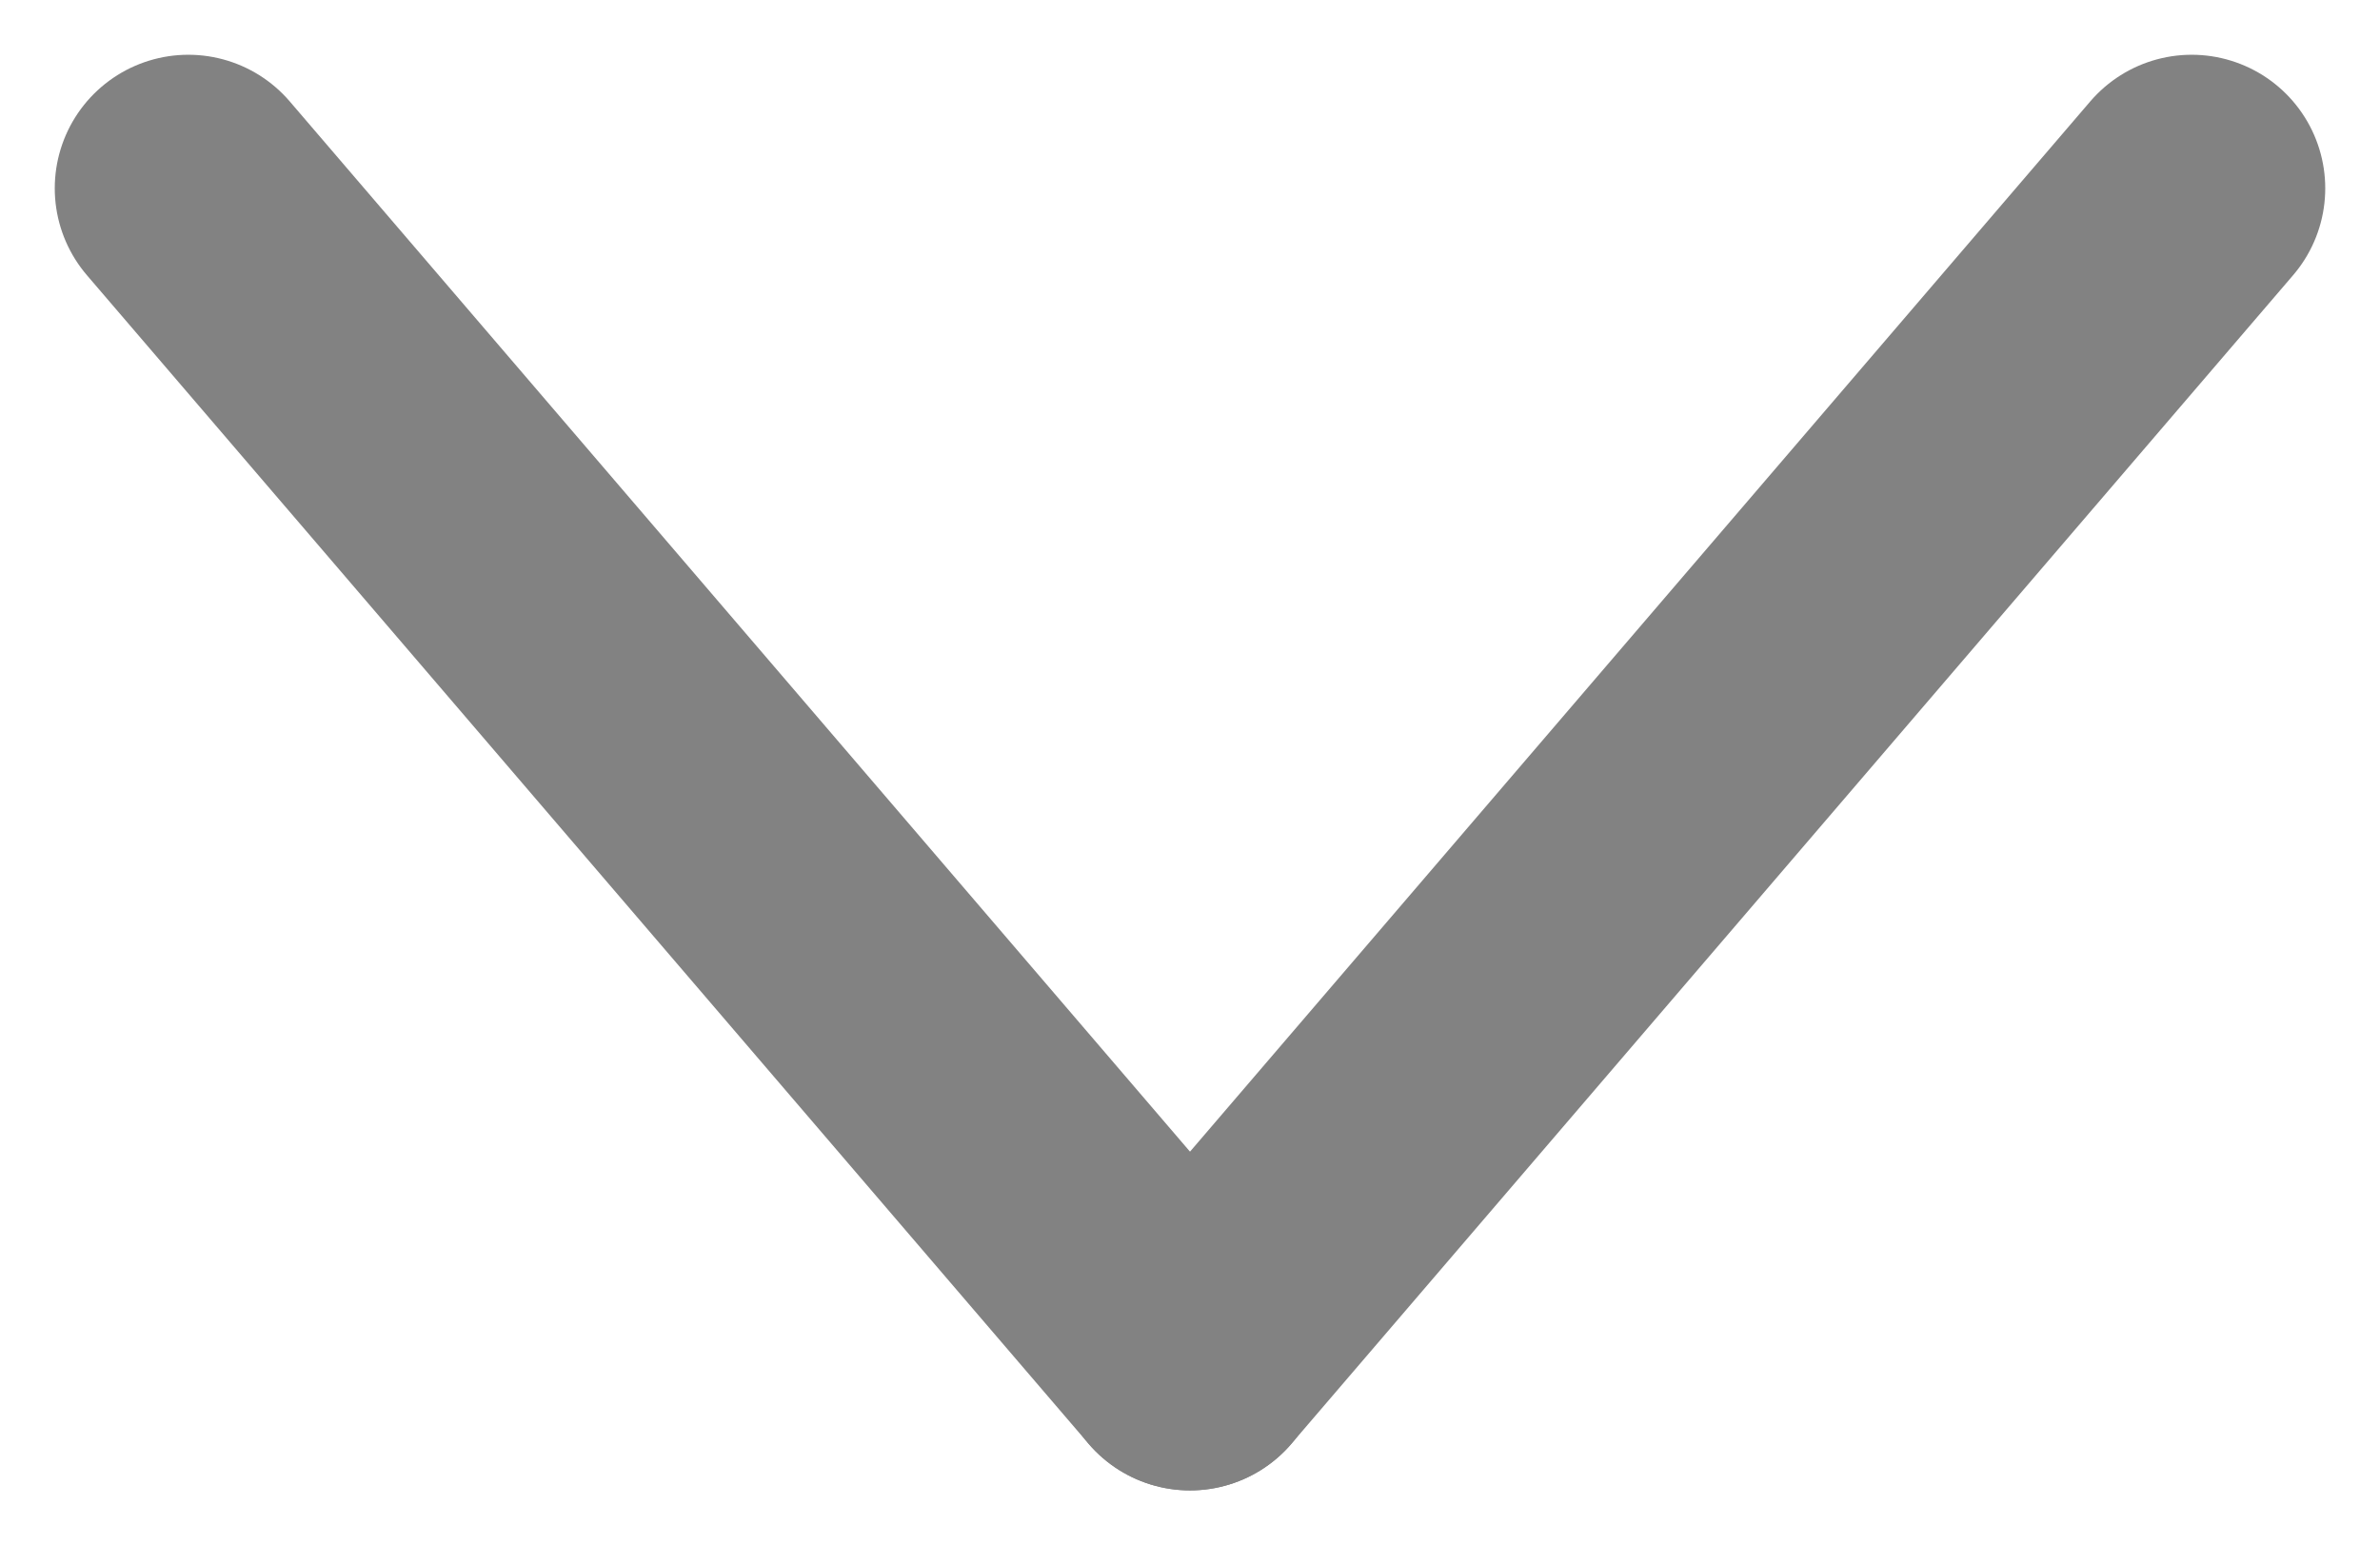
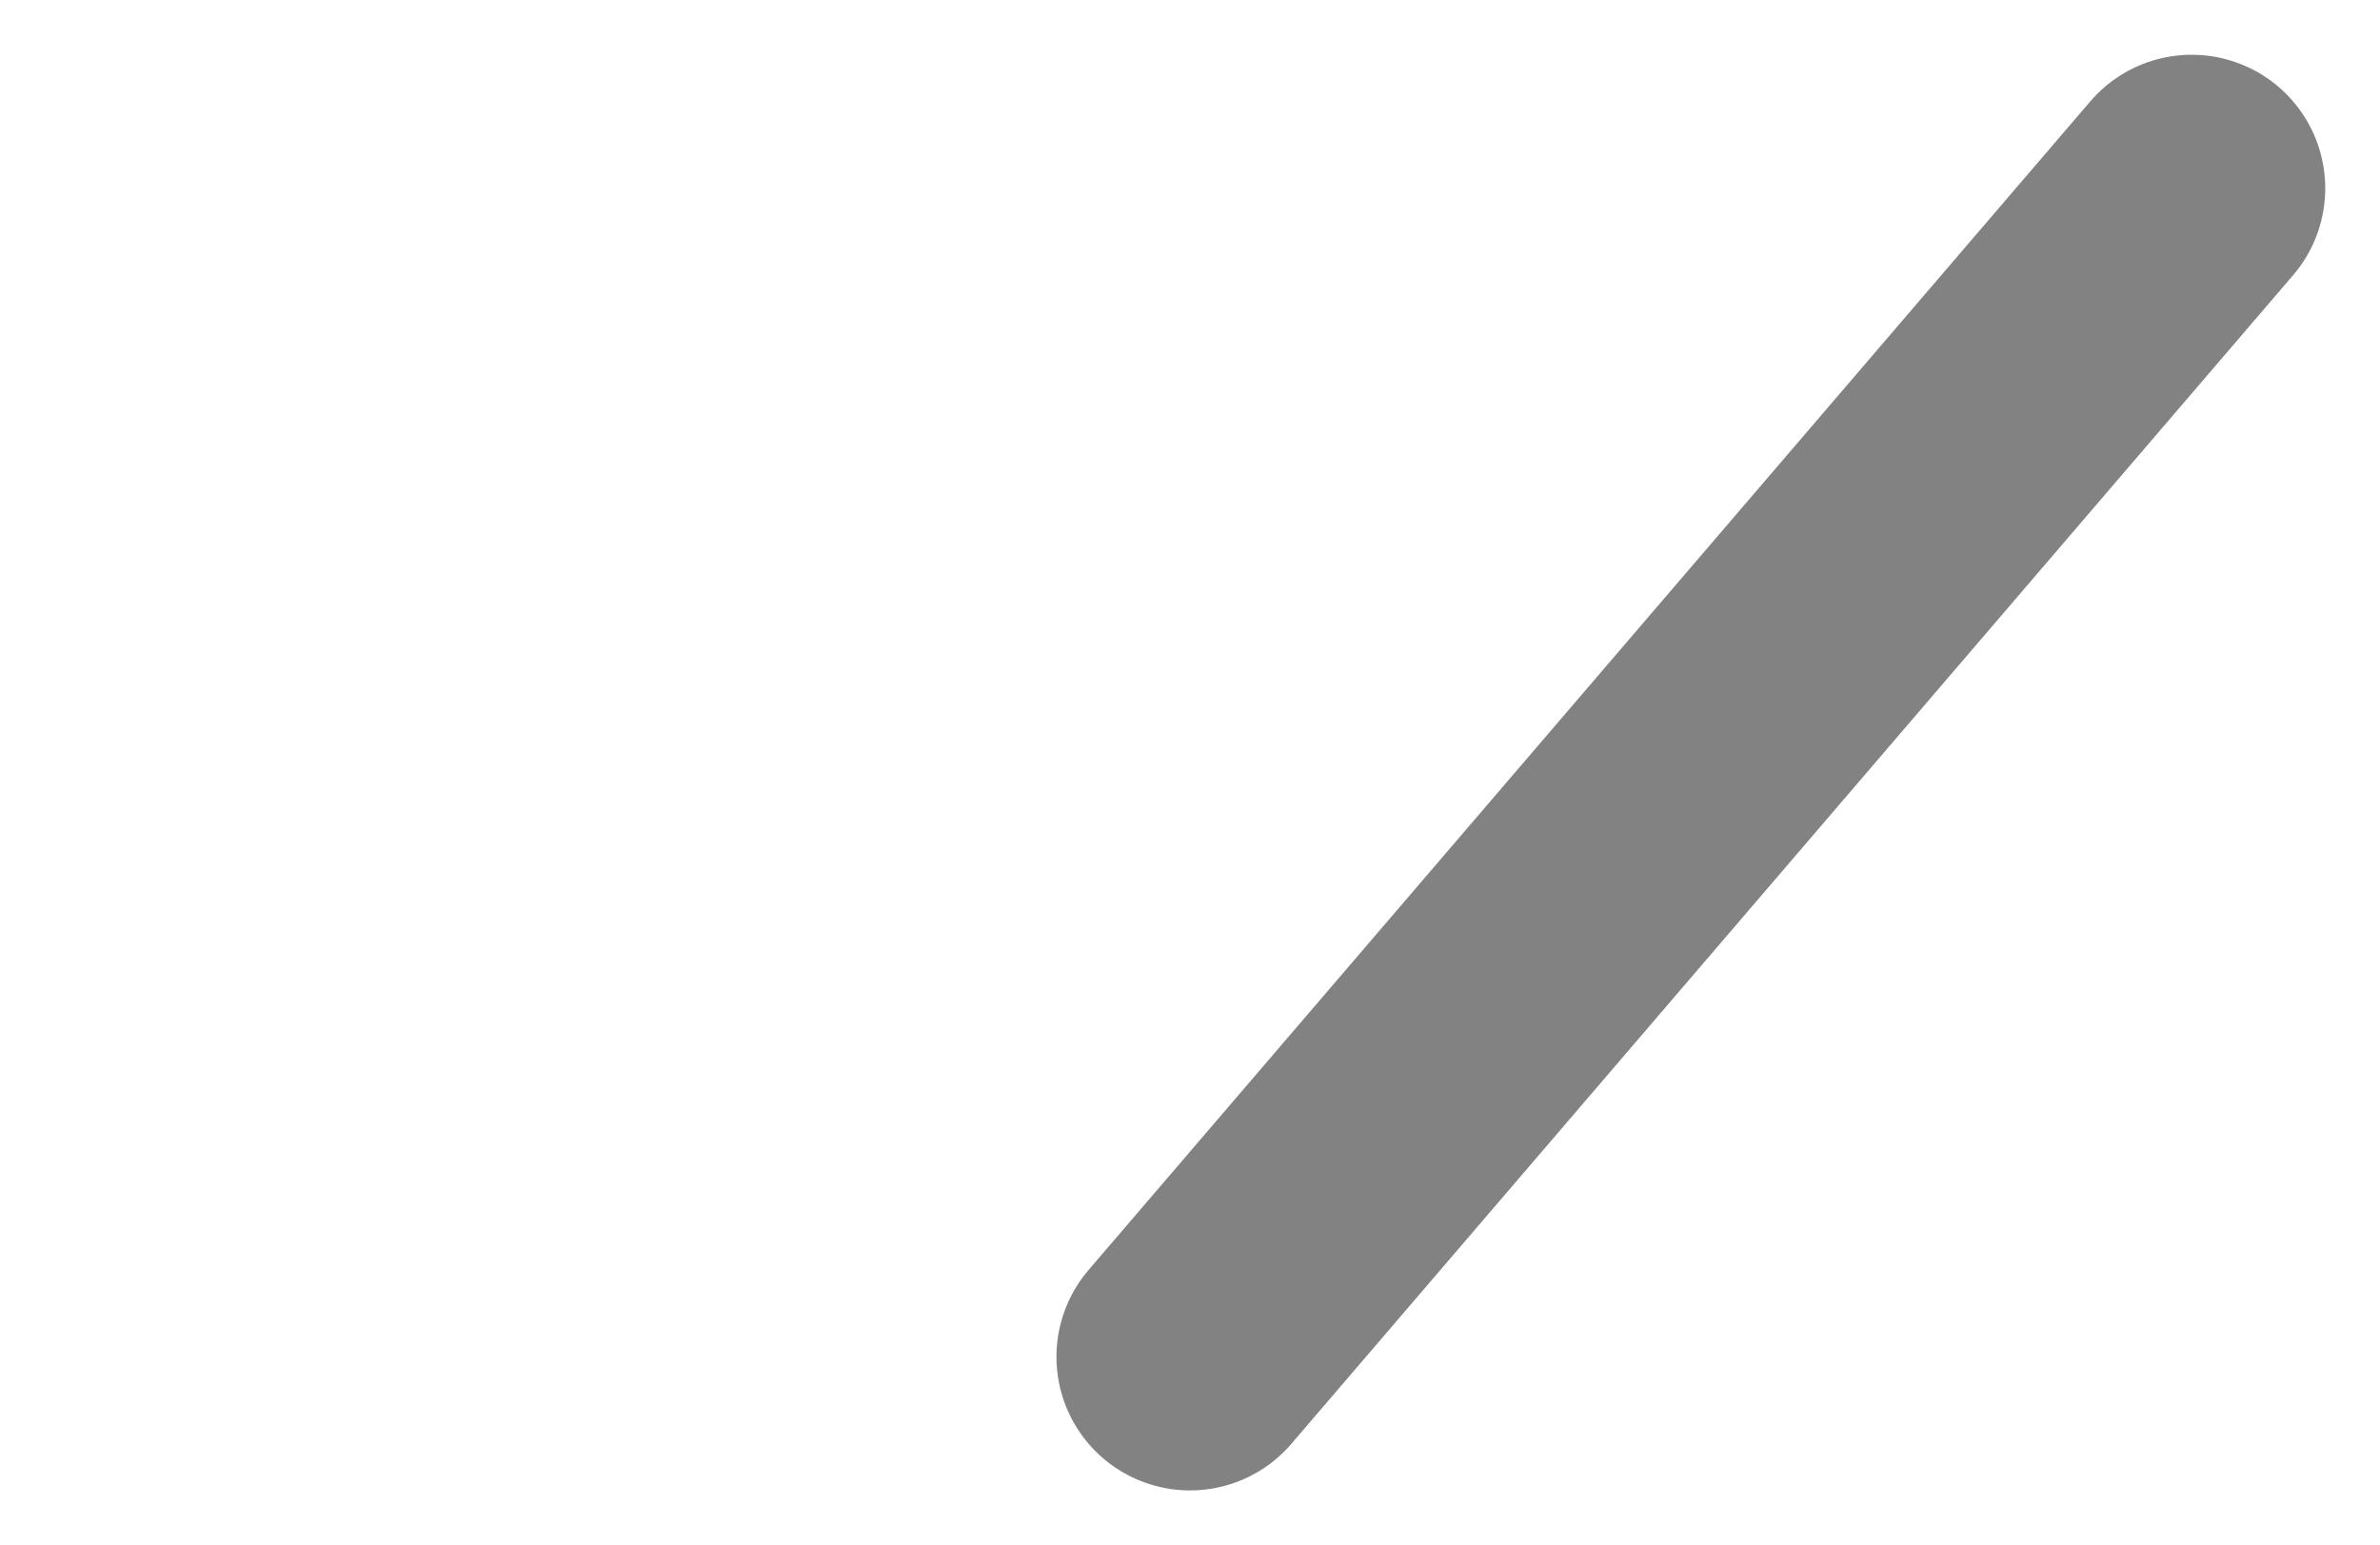
<svg xmlns="http://www.w3.org/2000/svg" width="14.256" height="9.256" viewBox="0 0 14.256 9.256">
  <g id="グループ_560" data-name="グループ 560" transform="translate(12.278 1.533) rotate(90)">
    <line id="線_53" data-name="線 53" x2="7" y2="6" transform="translate(-0.405 -0.85)" fill="none" stroke="#828282" stroke-linecap="round" stroke-width="1.6" />
-     <line id="線_54" data-name="線 54" x1="7" y2="6" transform="translate(-0.405 5.15)" fill="none" stroke="#828282" stroke-linecap="round" stroke-width="1.6" />
  </g>
</svg>